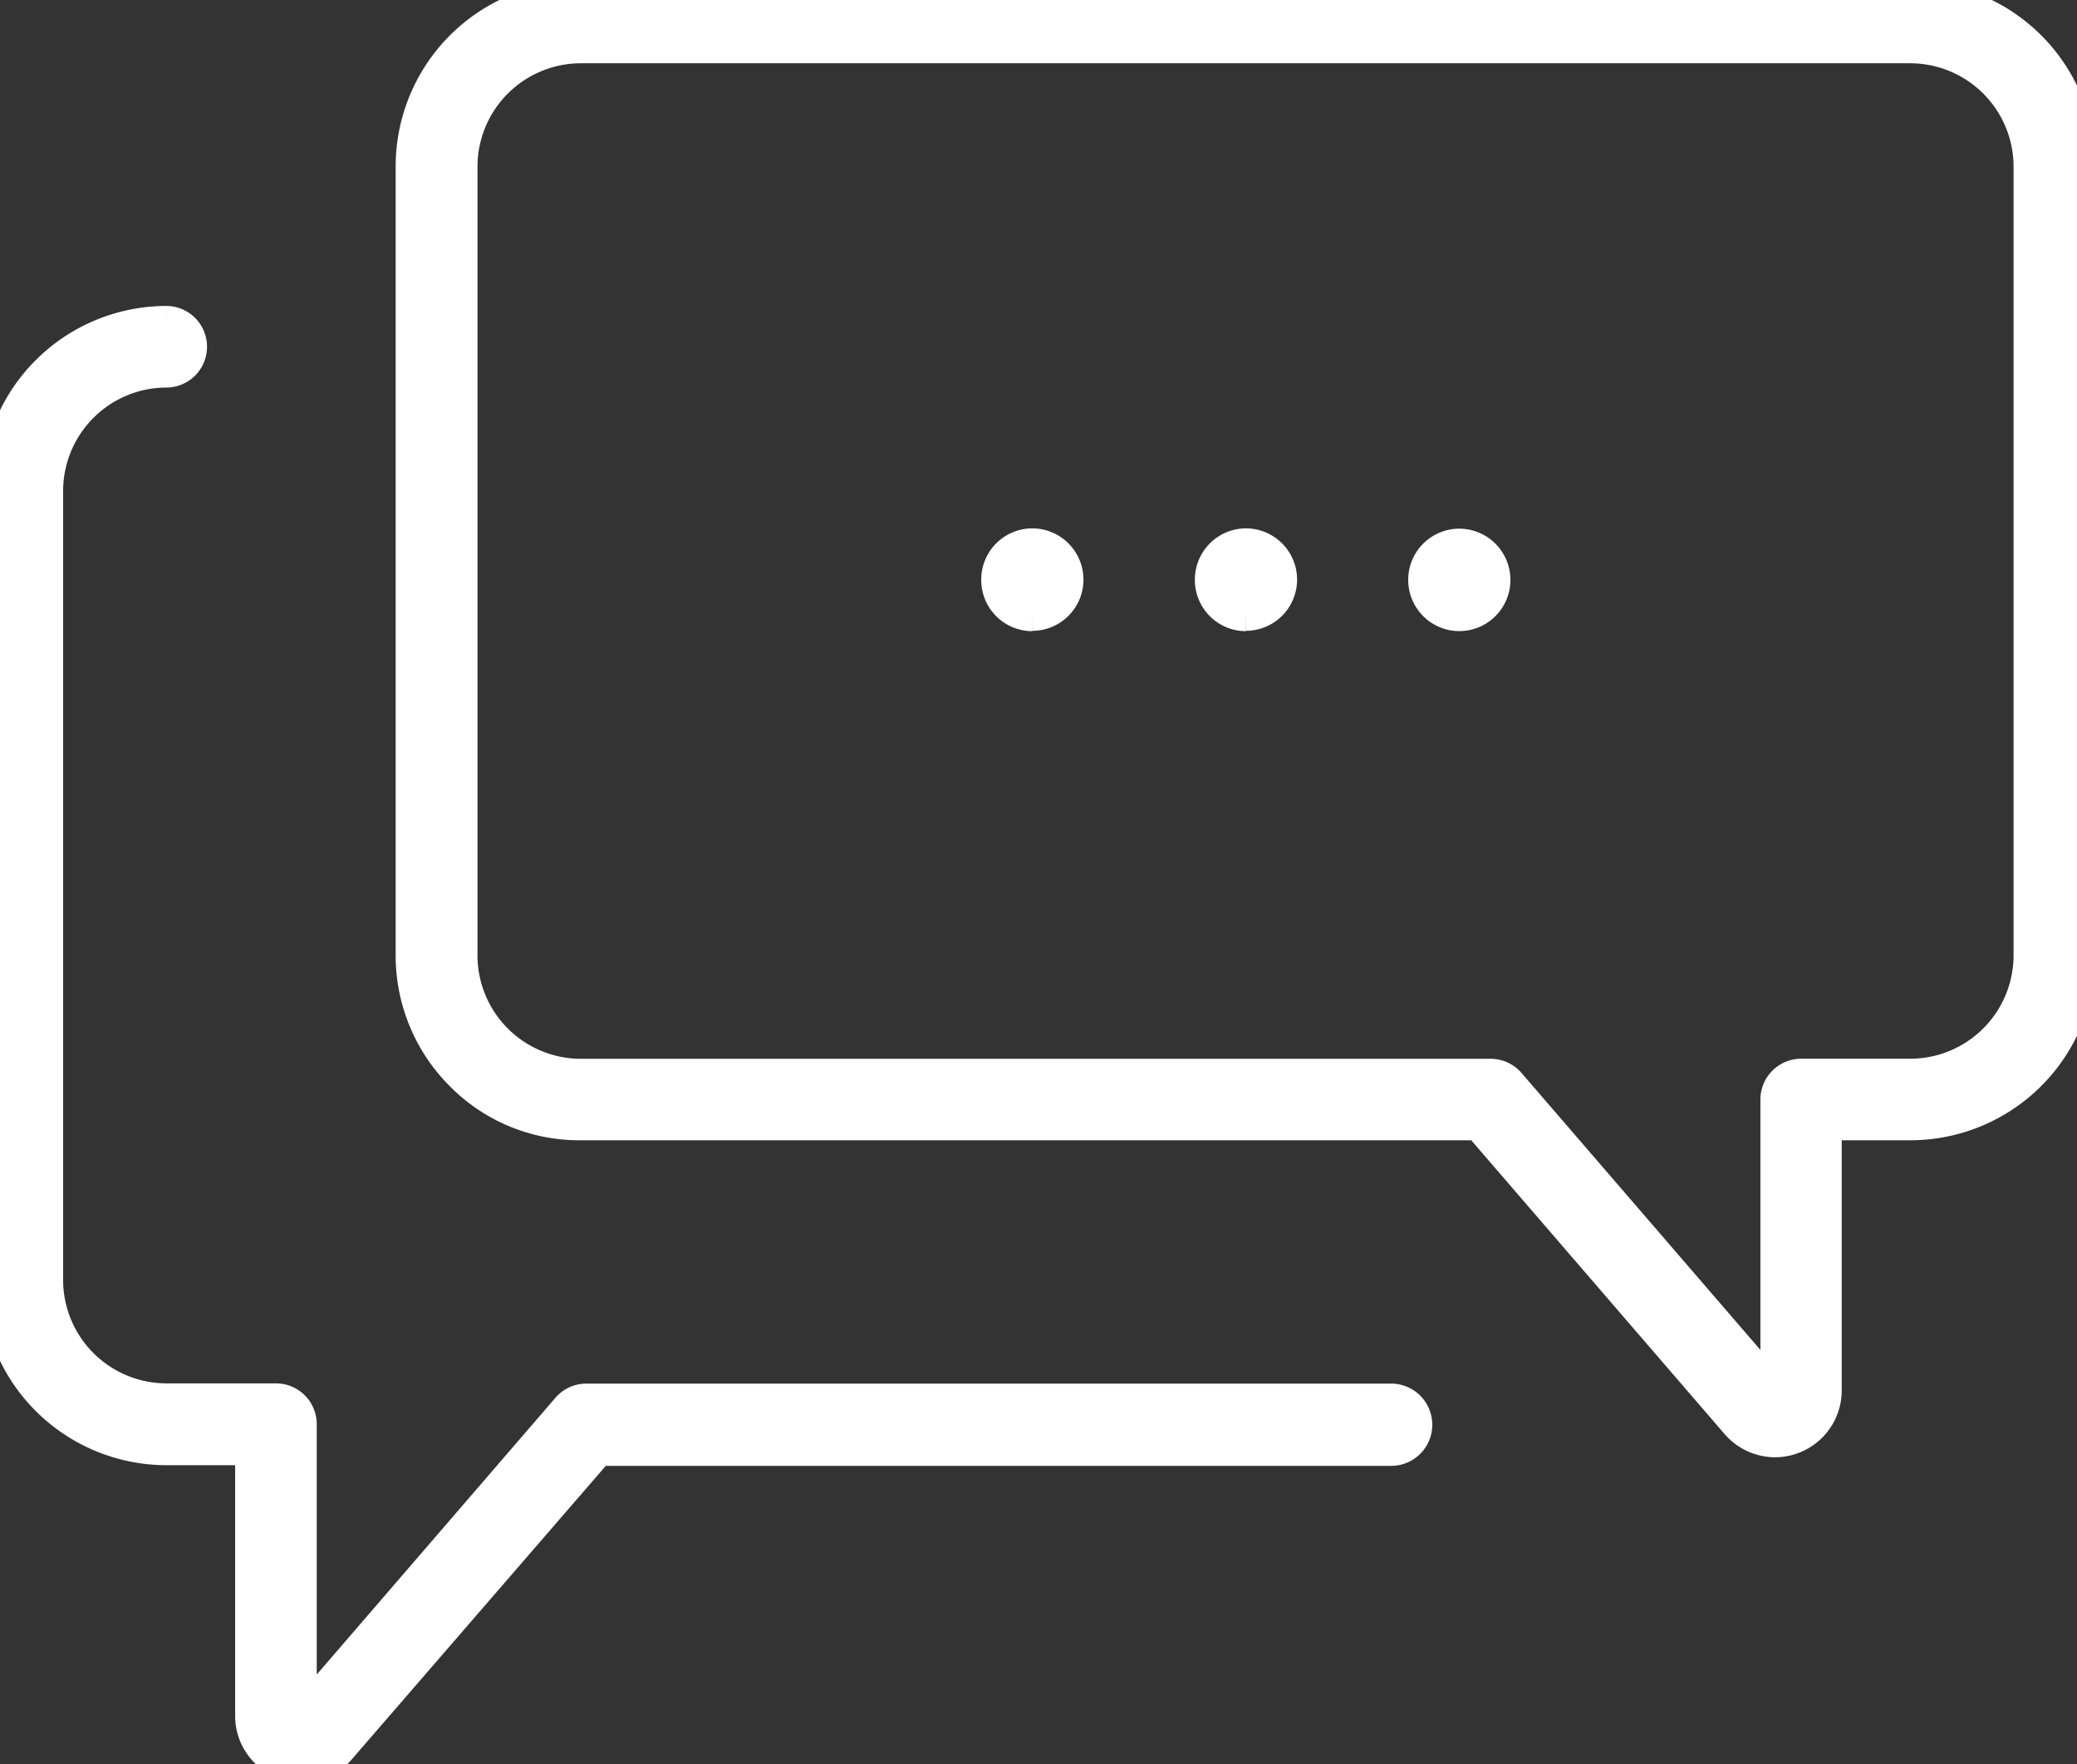
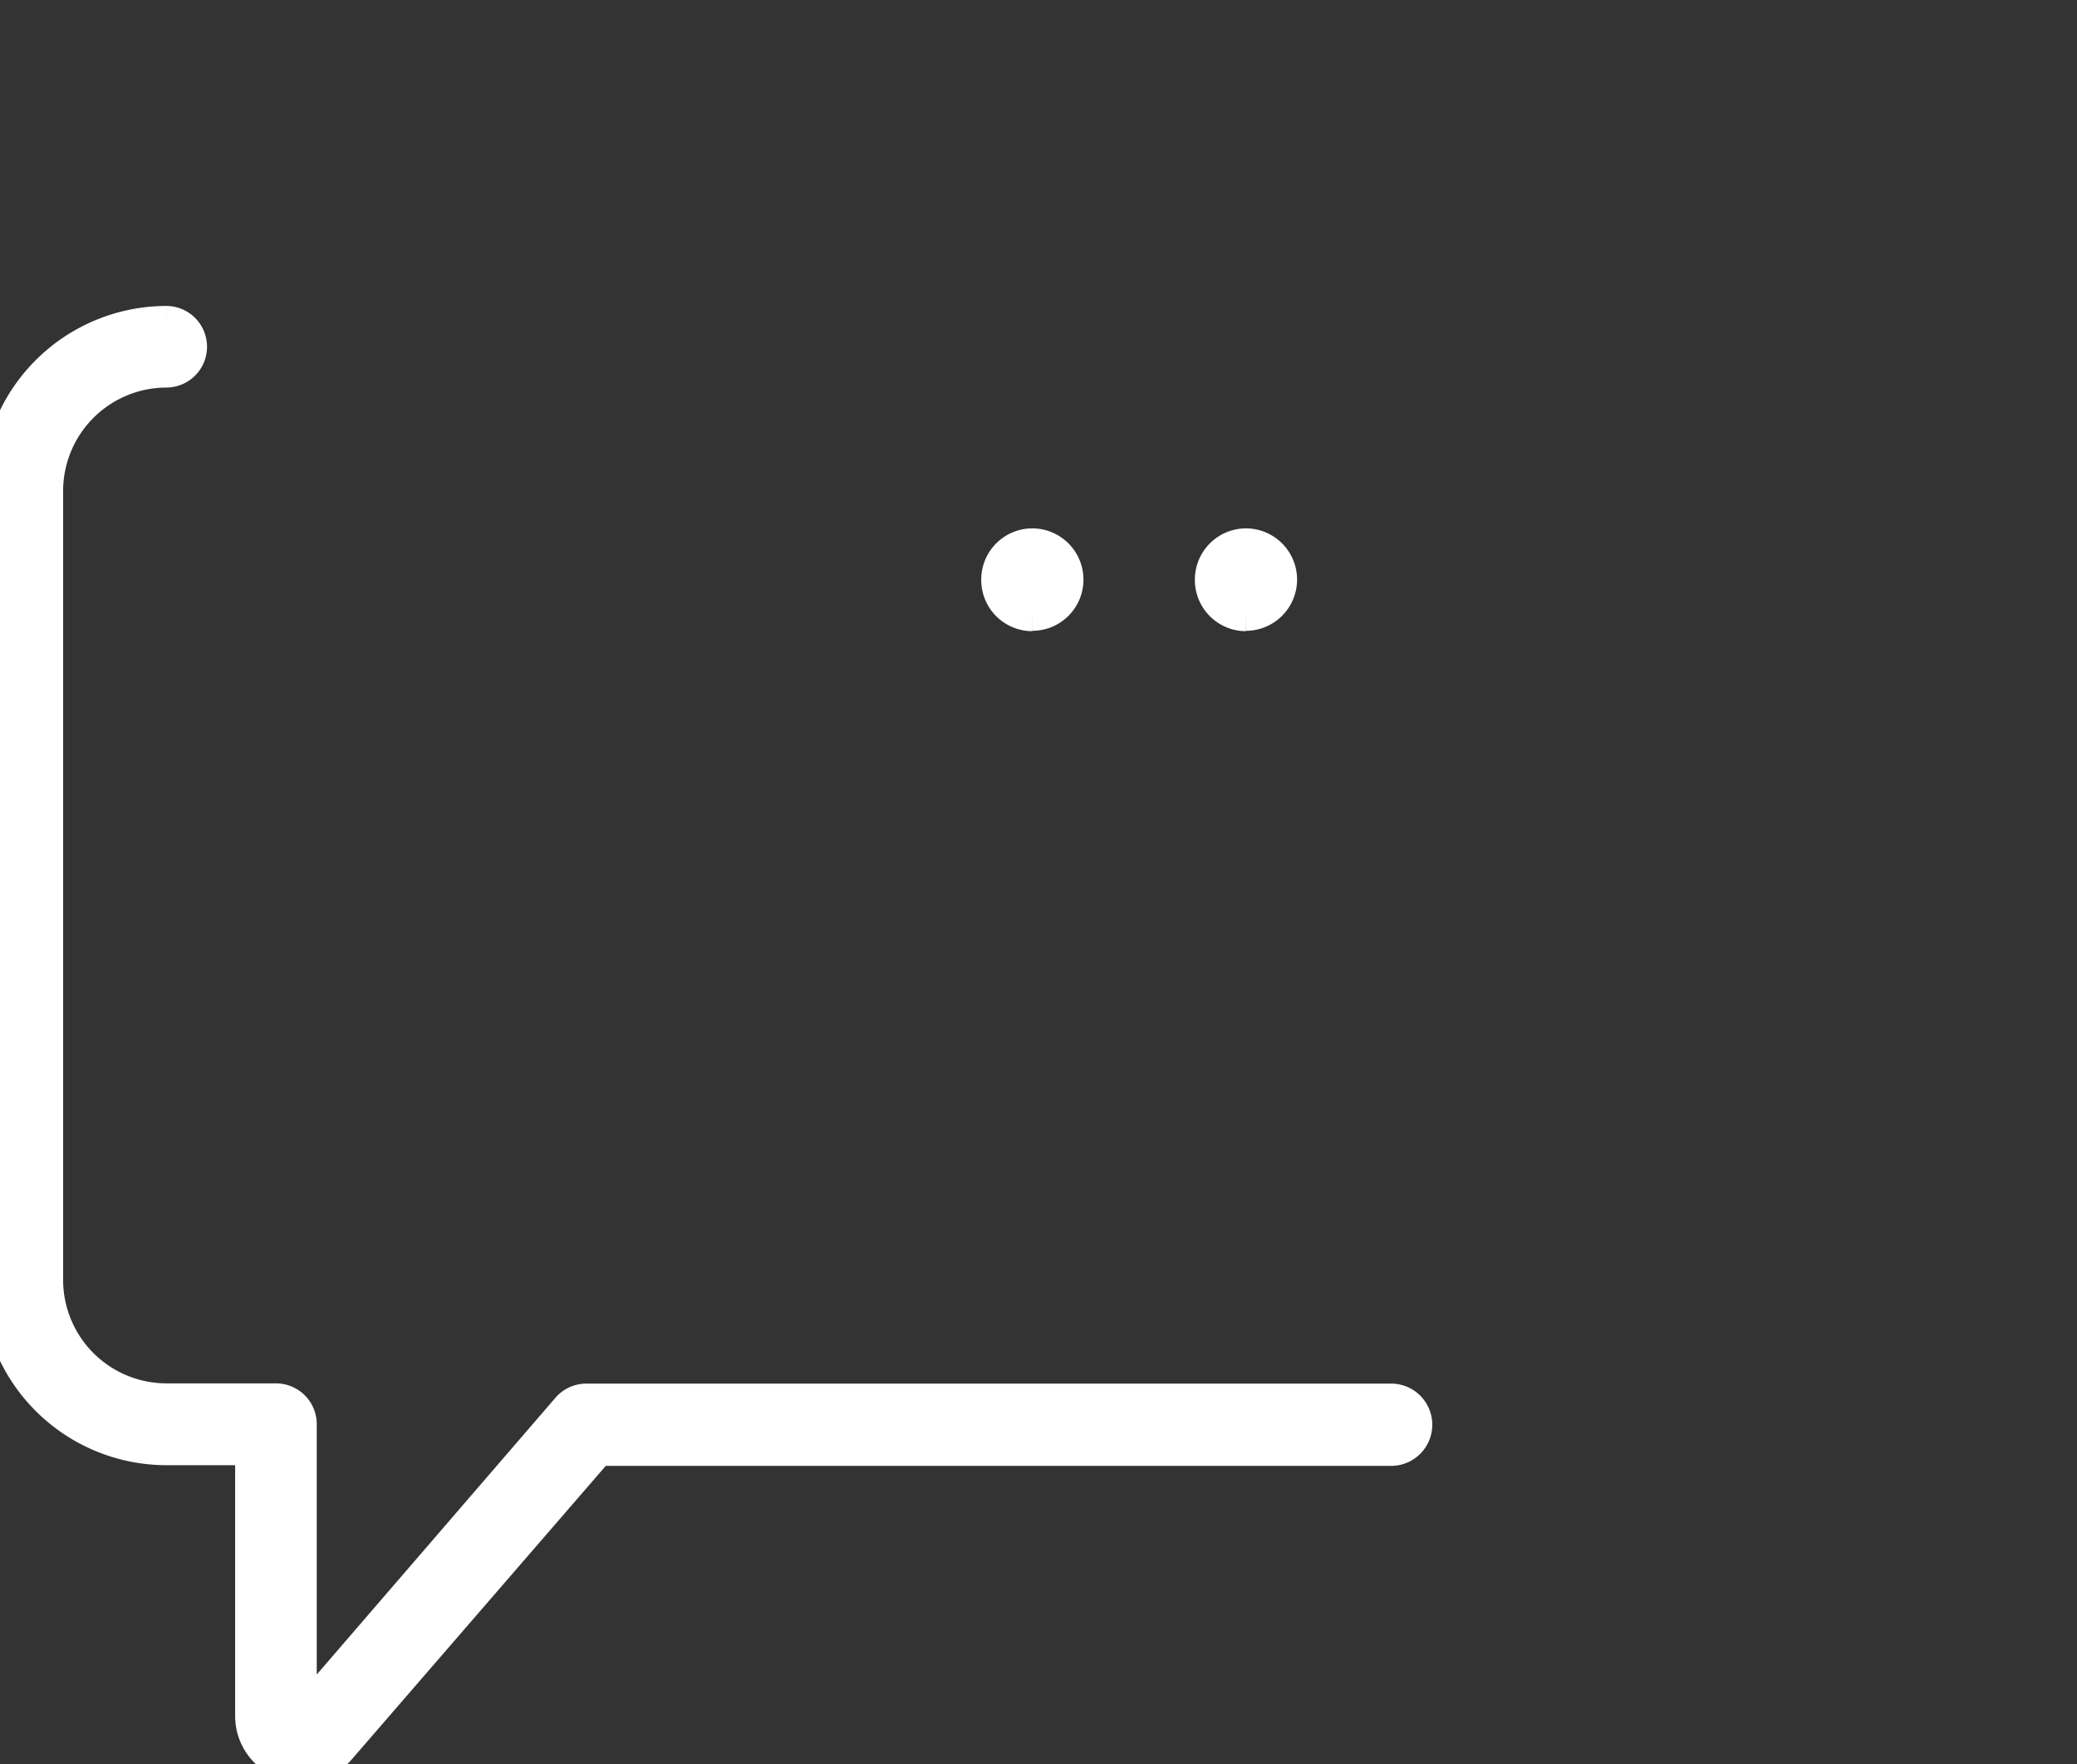
<svg xmlns="http://www.w3.org/2000/svg" width="28" height="23.778" viewBox="0 0 28 23.778">
  <rect x="0" y="0" width="28" height="23.778" fill="#333333" stroke="none" />
  <defs>
    <clipPath id="clip-path">
      <path id="Path_450" data-name="Path 450" d="M0-38.177H28V-61.955H0Z" transform="translate(0 61.955)" fill="#ffffff" stroke="#ffffff" stroke-width="0.5" />
    </clipPath>
  </defs>
  <g id="Group_677" data-name="Group 677" transform="translate(0 61.955)">
    <g id="Group_94" data-name="Group 94" transform="translate(0 -61.955)" clip-path="url(#clip-path)">
      <g id="Group_89" data-name="Group 89" transform="translate(5.585 0)">
-         <path id="Path_445" data-name="Path 445" d="M-23.062-24.275H-35.2a2.2,2.2,0,0,1-1.565-.651,2.237,2.237,0,0,1-.661-1.592V-37.146A2.248,2.248,0,0,1-35.183-39.4h17.932a2.248,2.248,0,0,1,2.241,2.249v10.627a2.248,2.248,0,0,1-2.241,2.249h-1.181v3.626a.65.65,0,0,1-.651.647.653.653,0,0,1-.49-.228Zm4.034,3.749v-4.048a.3.3,0,0,1,.3-.3h1.473a1.645,1.645,0,0,0,1.64-1.646V-37.146a1.645,1.645,0,0,0-1.64-1.646H-35.183a1.645,1.645,0,0,0-1.64,1.646v10.627a1.645,1.645,0,0,0,1.64,1.646h12.265a.3.3,0,0,1,.233.107Z" transform="translate(37.425 39.395)" fill="#ffffff" stroke="#ffffff" stroke-width="0.5" />
-       </g>
+         </g>
      <g id="Group_90" data-name="Group 90" transform="translate(0 4.374)">
        <path id="Path_446" data-name="Path 446" d="M-3.6,0a.3.3,0,0,1,.3.3.3.3,0,0,1-.3.3A1.645,1.645,0,0,0-5.24,2.249V12.877A1.645,1.645,0,0,0-3.6,14.523h1.479a.3.3,0,0,1,.3.3v4.047l3.661-4.244a.3.3,0,0,1,.23-.1H12.913a.3.3,0,0,1,0,.609H2.211l-3.5,4.044a.63.63,0,0,1-.708.181.64.64,0,0,1-.424-.61V15.126H-3.6a2.248,2.248,0,0,1-2.242-2.249V2.249A2.248,2.248,0,0,1-3.6,0" transform="translate(5.841)" fill="#ffffff" stroke="#ffffff" stroke-width="0.5" />
      </g>
      <g id="Group_91" data-name="Group 91" transform="translate(16.353 7.377)">
        <path id="Path_447" data-name="Path 447" d="M-.7-1.414a.44.44,0,0,1-.439-.44A.441.441,0,0,1-.7-2.3a.441.441,0,0,1,.439.441.441.441,0,0,1-.439.44" transform="translate(1.144 2.295)" fill="#ffffff" stroke="#ffffff" stroke-width="0.5" />
      </g>
      <g id="Group_92" data-name="Group 92" transform="translate(13.473 7.377)">
        <path id="Path_448" data-name="Path 448" d="M-.7-1.414a.44.44,0,0,1-.439-.44A.44.44,0,0,1-.7-2.3a.441.441,0,0,1,.439.441.44.44,0,0,1-.439.44" transform="translate(1.144 2.295)" fill="#ffffff" stroke="#ffffff" stroke-width="0.5" />
      </g>
      <g id="Group_93" data-name="Group 93" transform="translate(19.234 7.376)">
-         <path id="Path_449" data-name="Path 449" d="M0-.707a.44.44,0,0,1,.439-.441.441.441,0,0,1,.439.441.44.44,0,0,1-.439.44A.44.44,0,0,1,0-.707" transform="translate(0 1.148)" fill="#ffffff" stroke="#ffffff" stroke-width="0.5" />
-       </g>
+         </g>
    </g>
  </g>
</svg>